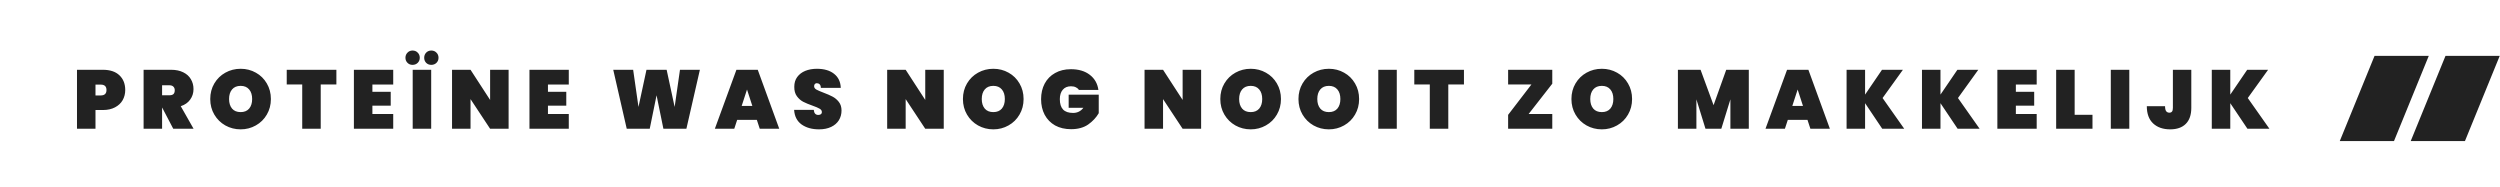
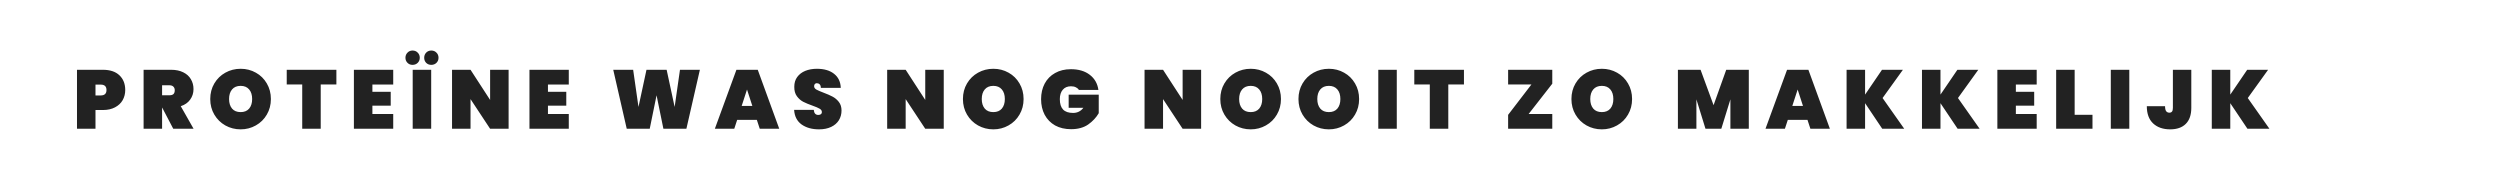
<svg xmlns="http://www.w3.org/2000/svg" width="695" height="52" viewBox="0 0 695 52" fill="none">
-   <path d="M670.843 38.77L671.094 38.156L680.036 16.252L680.149 15.976L694.261 15.976L694.01 16.589L685.069 38.492L684.956 38.77L670.843 38.77ZM651.119 38.77L651.37 38.156L660.311 16.252L660.424 15.976L674.537 15.976L674.286 16.589L665.344 38.492L665.231 38.77L651.119 38.77Z" fill="#222222" stroke="#222222" stroke-width="0.891" />
  <path d="M34.815 25.027C34.815 26.061 34.575 27.003 34.096 27.853C33.618 28.686 32.908 29.35 31.966 29.844C31.039 30.338 29.912 30.586 28.584 30.586H26.546V35.797H21.404V19.399H28.584C30.591 19.399 32.128 19.908 33.193 20.927C34.274 21.946 34.815 23.313 34.815 25.027ZM28.005 26.532C29.07 26.532 29.603 26.03 29.603 25.027C29.603 24.023 29.07 23.521 28.005 23.521H26.546V26.532H28.005ZM48.165 35.797L45.085 29.914H45.061V35.797H39.92V19.399H47.563C48.891 19.399 50.026 19.638 50.968 20.117C51.909 20.58 52.612 21.221 53.075 22.039C53.554 22.842 53.793 23.753 53.793 24.772C53.793 25.868 53.484 26.841 52.867 27.69C52.265 28.54 51.392 29.15 50.25 29.52L53.816 35.797H48.165ZM45.061 26.486H47.1C47.594 26.486 47.964 26.378 48.211 26.162C48.458 25.93 48.582 25.575 48.582 25.096C48.582 24.664 48.451 24.324 48.188 24.077C47.941 23.83 47.578 23.707 47.1 23.707H45.061V26.486ZM66.901 35.959C65.357 35.959 63.936 35.596 62.639 34.87C61.357 34.145 60.338 33.141 59.582 31.86C58.825 30.578 58.447 29.134 58.447 27.528C58.447 25.922 58.825 24.479 59.582 23.197C60.338 21.916 61.357 20.92 62.639 20.209C63.936 19.484 65.357 19.121 66.901 19.121C68.445 19.121 69.858 19.484 71.139 20.209C72.421 20.92 73.432 21.916 74.173 23.197C74.93 24.479 75.308 25.922 75.308 27.528C75.308 29.134 74.93 30.578 74.173 31.86C73.432 33.141 72.413 34.145 71.116 34.87C69.835 35.596 68.429 35.959 66.901 35.959ZM66.901 31.165C67.92 31.165 68.707 30.84 69.263 30.192C69.819 29.528 70.097 28.64 70.097 27.528C70.097 26.401 69.819 25.513 69.263 24.865C68.707 24.201 67.92 23.869 66.901 23.869C65.866 23.869 65.071 24.201 64.515 24.865C63.959 25.513 63.681 26.401 63.681 27.528C63.681 28.64 63.959 29.528 64.515 30.192C65.071 30.84 65.866 31.165 66.901 31.165ZM93.515 19.399V23.475H89.161V35.797H84.019V23.475H79.711V19.399H93.515ZM103.526 23.498V25.513H108.621V29.381H103.526V31.697H109.316V35.797H98.384V19.399H109.316V23.498H103.526ZM119.87 19.399V35.797H114.728V19.399H119.87ZM114.682 18.032C114.126 18.032 113.662 17.847 113.292 17.476C112.906 17.09 112.713 16.619 112.713 16.064C112.713 15.492 112.906 15.014 113.292 14.627C113.662 14.241 114.126 14.048 114.682 14.048C115.268 14.048 115.747 14.241 116.118 14.627C116.504 14.998 116.697 15.477 116.697 16.064C116.697 16.619 116.504 17.09 116.118 17.476C115.732 17.847 115.253 18.032 114.682 18.032ZM119.893 18.032C119.337 18.032 118.866 17.847 118.48 17.476C118.109 17.09 117.924 16.619 117.924 16.064C117.924 15.492 118.109 15.014 118.48 14.627C118.866 14.241 119.337 14.048 119.893 14.048C120.48 14.048 120.958 14.241 121.329 14.627C121.715 14.998 121.908 15.477 121.908 16.064C121.908 16.619 121.715 17.09 121.329 17.476C120.943 17.847 120.464 18.032 119.893 18.032ZM141.393 35.797H136.251L130.808 27.552V35.797H125.666V19.399H130.808L136.251 27.783V19.399H141.393V35.797ZM152.332 23.498V25.513H157.427V29.381H152.332V31.697H158.122V35.797H147.19V19.399H158.122V23.498H152.332ZM194.568 19.399L190.816 35.797H184.424L182.524 26.486L180.625 35.797H174.233L170.481 19.399H176.016L177.498 29.729L179.722 19.399H185.327L187.55 29.729L189.033 19.399H194.568ZM210.402 33.319H204.935L204.125 35.797H198.728L204.727 19.399H210.656L216.632 35.797H211.212L210.402 33.319ZM209.151 29.451L207.668 24.888L206.186 29.451H209.151ZM227.69 35.959C225.729 35.959 224.108 35.504 222.826 34.593C221.56 33.666 220.873 32.315 220.765 30.539H226.231C226.308 31.481 226.725 31.952 227.482 31.952C227.759 31.952 227.991 31.89 228.176 31.767C228.377 31.628 228.477 31.419 228.477 31.142C228.477 30.755 228.269 30.447 227.852 30.215C227.435 29.968 226.787 29.69 225.907 29.381C224.857 29.011 223.984 28.648 223.289 28.293C222.61 27.938 222.023 27.42 221.529 26.741C221.035 26.061 220.796 25.189 220.811 24.124C220.811 23.058 221.081 22.155 221.622 21.414C222.178 20.657 222.926 20.086 223.868 19.7C224.826 19.314 225.899 19.121 227.088 19.121C229.095 19.121 230.686 19.584 231.859 20.51C233.048 21.437 233.673 22.742 233.735 24.425H228.2C228.184 23.962 228.068 23.63 227.852 23.429C227.636 23.228 227.373 23.128 227.065 23.128C226.848 23.128 226.671 23.205 226.532 23.359C226.393 23.498 226.323 23.699 226.323 23.962C226.323 24.332 226.524 24.641 226.926 24.888C227.343 25.119 227.999 25.405 228.894 25.745C229.929 26.131 230.778 26.502 231.442 26.857C232.122 27.212 232.708 27.706 233.202 28.339C233.696 28.972 233.944 29.767 233.944 30.725C233.944 31.728 233.696 32.632 233.202 33.434C232.708 34.222 231.99 34.84 231.048 35.287C230.106 35.735 228.987 35.959 227.69 35.959ZM262.361 35.797H257.219L251.776 27.552V35.797H246.634V19.399H251.776L257.219 27.783V19.399H262.361V35.797ZM276.148 35.959C274.604 35.959 273.184 35.596 271.887 34.87C270.605 34.145 269.586 33.141 268.829 31.86C268.073 30.578 267.695 29.134 267.695 27.528C267.695 25.922 268.073 24.479 268.829 23.197C269.586 21.916 270.605 20.92 271.887 20.209C273.184 19.484 274.604 19.121 276.148 19.121C277.693 19.121 279.105 19.484 280.387 20.209C281.669 20.92 282.68 21.916 283.421 23.197C284.178 24.479 284.556 25.922 284.556 27.528C284.556 29.134 284.178 30.578 283.421 31.86C282.68 33.141 281.661 34.145 280.364 34.87C279.082 35.596 277.677 35.959 276.148 35.959ZM276.148 31.165C277.168 31.165 277.955 30.84 278.511 30.192C279.067 29.528 279.345 28.64 279.345 27.528C279.345 26.401 279.067 25.513 278.511 24.865C277.955 24.201 277.168 23.869 276.148 23.869C275.114 23.869 274.319 24.201 273.763 24.865C273.207 25.513 272.929 26.401 272.929 27.528C272.929 28.64 273.207 29.528 273.763 30.192C274.319 30.84 275.114 31.165 276.148 31.165ZM299.937 25.004C299.736 24.68 299.451 24.432 299.08 24.263C298.71 24.077 298.262 23.985 297.737 23.985C296.749 23.985 295.984 24.309 295.444 24.957C294.903 25.59 294.633 26.463 294.633 27.575C294.633 28.856 294.934 29.814 295.536 30.447C296.139 31.08 297.065 31.396 298.316 31.396C299.505 31.396 300.462 30.918 301.188 29.96H297.088V26.324H305.449V31.466C304.739 32.685 303.759 33.736 302.508 34.616C301.257 35.48 299.675 35.913 297.76 35.913C296.061 35.913 294.579 35.565 293.313 34.87C292.062 34.16 291.097 33.172 290.418 31.906C289.754 30.64 289.422 29.196 289.422 27.575C289.422 25.953 289.754 24.51 290.418 23.244C291.097 21.977 292.062 20.997 293.313 20.302C294.564 19.592 296.031 19.237 297.714 19.237C299.86 19.237 301.605 19.754 302.948 20.788C304.307 21.823 305.11 23.228 305.357 25.004H299.937ZM333.912 35.797H328.77L323.327 27.552V35.797H318.185V19.399H323.327L328.77 27.783V19.399H333.912V35.797ZM347.7 35.959C346.156 35.959 344.735 35.596 343.438 34.87C342.156 34.145 341.137 33.141 340.381 31.86C339.624 30.578 339.246 29.134 339.246 27.528C339.246 25.922 339.624 24.479 340.381 23.197C341.137 21.916 342.156 20.92 343.438 20.209C344.735 19.484 346.156 19.121 347.7 19.121C349.244 19.121 350.657 19.484 351.938 20.209C353.22 20.92 354.231 21.916 354.972 23.197C355.729 24.479 356.107 25.922 356.107 27.528C356.107 29.134 355.729 30.578 354.972 31.86C354.231 33.141 353.212 34.145 351.915 34.87C350.633 35.596 349.228 35.959 347.7 35.959ZM347.7 31.165C348.719 31.165 349.506 30.84 350.062 30.192C350.618 29.528 350.896 28.64 350.896 27.528C350.896 26.401 350.618 25.513 350.062 24.865C349.506 24.201 348.719 23.869 347.7 23.869C346.665 23.869 345.87 24.201 345.314 24.865C344.758 25.513 344.48 26.401 344.48 27.528C344.48 28.64 344.758 29.528 345.314 30.192C345.87 30.84 346.665 31.165 347.7 31.165ZM369.427 35.959C367.883 35.959 366.462 35.596 365.165 34.87C363.884 34.145 362.865 33.141 362.108 31.86C361.351 30.578 360.973 29.134 360.973 27.528C360.973 25.922 361.351 24.479 362.108 23.197C362.865 21.916 363.884 20.92 365.165 20.209C366.462 19.484 367.883 19.121 369.427 19.121C370.971 19.121 372.384 19.484 373.665 20.209C374.947 20.92 375.958 21.916 376.7 23.197C377.456 24.479 377.834 25.922 377.834 27.528C377.834 29.134 377.456 30.578 376.7 31.86C375.958 33.141 374.939 34.145 373.642 34.87C372.361 35.596 370.956 35.959 369.427 35.959ZM369.427 31.165C370.446 31.165 371.233 30.84 371.789 30.192C372.345 29.528 372.623 28.64 372.623 27.528C372.623 26.401 372.345 25.513 371.789 24.865C371.233 24.201 370.446 23.869 369.427 23.869C368.392 23.869 367.597 24.201 367.041 24.865C366.485 25.513 366.207 26.401 366.207 27.528C366.207 28.64 366.485 29.528 367.041 30.192C367.597 30.84 368.392 31.165 369.427 31.165ZM388.305 19.399V35.797H383.164V19.399H388.305ZM406.98 19.399V23.475H402.625V35.797H397.483V23.475H393.175V19.399H406.98ZM424.956 31.697H431.534V35.797H419.258V31.929L425.743 23.475H419.258V19.399H431.534V23.267L424.956 31.697ZM445.312 35.959C443.768 35.959 442.347 35.596 441.05 34.87C439.769 34.145 438.749 33.141 437.993 31.86C437.236 30.578 436.858 29.134 436.858 27.528C436.858 25.922 437.236 24.479 437.993 23.197C438.749 21.916 439.769 20.92 441.05 20.209C442.347 19.484 443.768 19.121 445.312 19.121C446.856 19.121 448.269 19.484 449.55 20.209C450.832 20.92 451.843 21.916 452.584 23.197C453.341 24.479 453.719 25.922 453.719 27.528C453.719 29.134 453.341 30.578 452.584 31.86C451.843 33.141 450.824 34.145 449.527 34.87C448.246 35.596 446.84 35.959 445.312 35.959ZM445.312 31.165C446.331 31.165 447.118 30.84 447.674 30.192C448.23 29.528 448.508 28.64 448.508 27.528C448.508 26.401 448.23 25.513 447.674 24.865C447.118 24.201 446.331 23.869 445.312 23.869C444.277 23.869 443.482 24.201 442.926 24.865C442.37 25.513 442.092 26.401 442.092 27.528C442.092 28.64 442.37 29.528 442.926 30.192C443.482 30.84 444.277 31.165 445.312 31.165ZM486.168 19.399V35.797H481.05V27.621L478.525 35.797H474.125L471.6 27.621V35.797H466.458V19.399H472.758L476.371 29.242L479.892 19.399H486.168ZM502.478 33.319H497.012L496.201 35.797H490.805L496.803 19.399H502.733L508.708 35.797H503.289L502.478 33.319ZM501.227 29.451L499.745 24.888L498.263 29.451H501.227ZM523.264 35.797L518.493 28.686V35.797H513.351V19.399H518.493V26.301L523.194 19.399H529.008L523.356 27.25L529.378 35.797H523.264ZM544.222 35.797L539.451 28.686V35.797H534.309V19.399H539.451V26.301L544.153 19.399H549.966L544.315 27.25L550.337 35.797H544.222ZM560.409 23.498V25.513H565.505V29.381H560.409V31.697H566.199V35.797H555.267V19.399H566.199V23.498H560.409ZM576.753 31.906H581.71V35.797H571.611V19.399H576.753V31.906ZM591.944 19.399V35.797H586.802V19.399H591.944ZM609.182 19.399V29.983C609.182 31.944 608.665 33.434 607.63 34.453C606.611 35.457 605.175 35.959 603.322 35.959C601.33 35.959 599.748 35.411 598.574 34.315C597.401 33.218 596.814 31.62 596.814 29.52H601.886C601.886 30.184 601.994 30.655 602.21 30.933C602.427 31.195 602.72 31.327 603.09 31.327C603.399 31.327 603.639 31.226 603.808 31.026C603.978 30.825 604.063 30.477 604.063 29.983V19.399H609.182ZM624.789 35.797L620.018 28.686V35.797H614.876V19.399H620.018V26.301L624.719 19.399H630.533L624.882 27.25L630.904 35.797H624.789Z" fill="#222222" />
</svg>